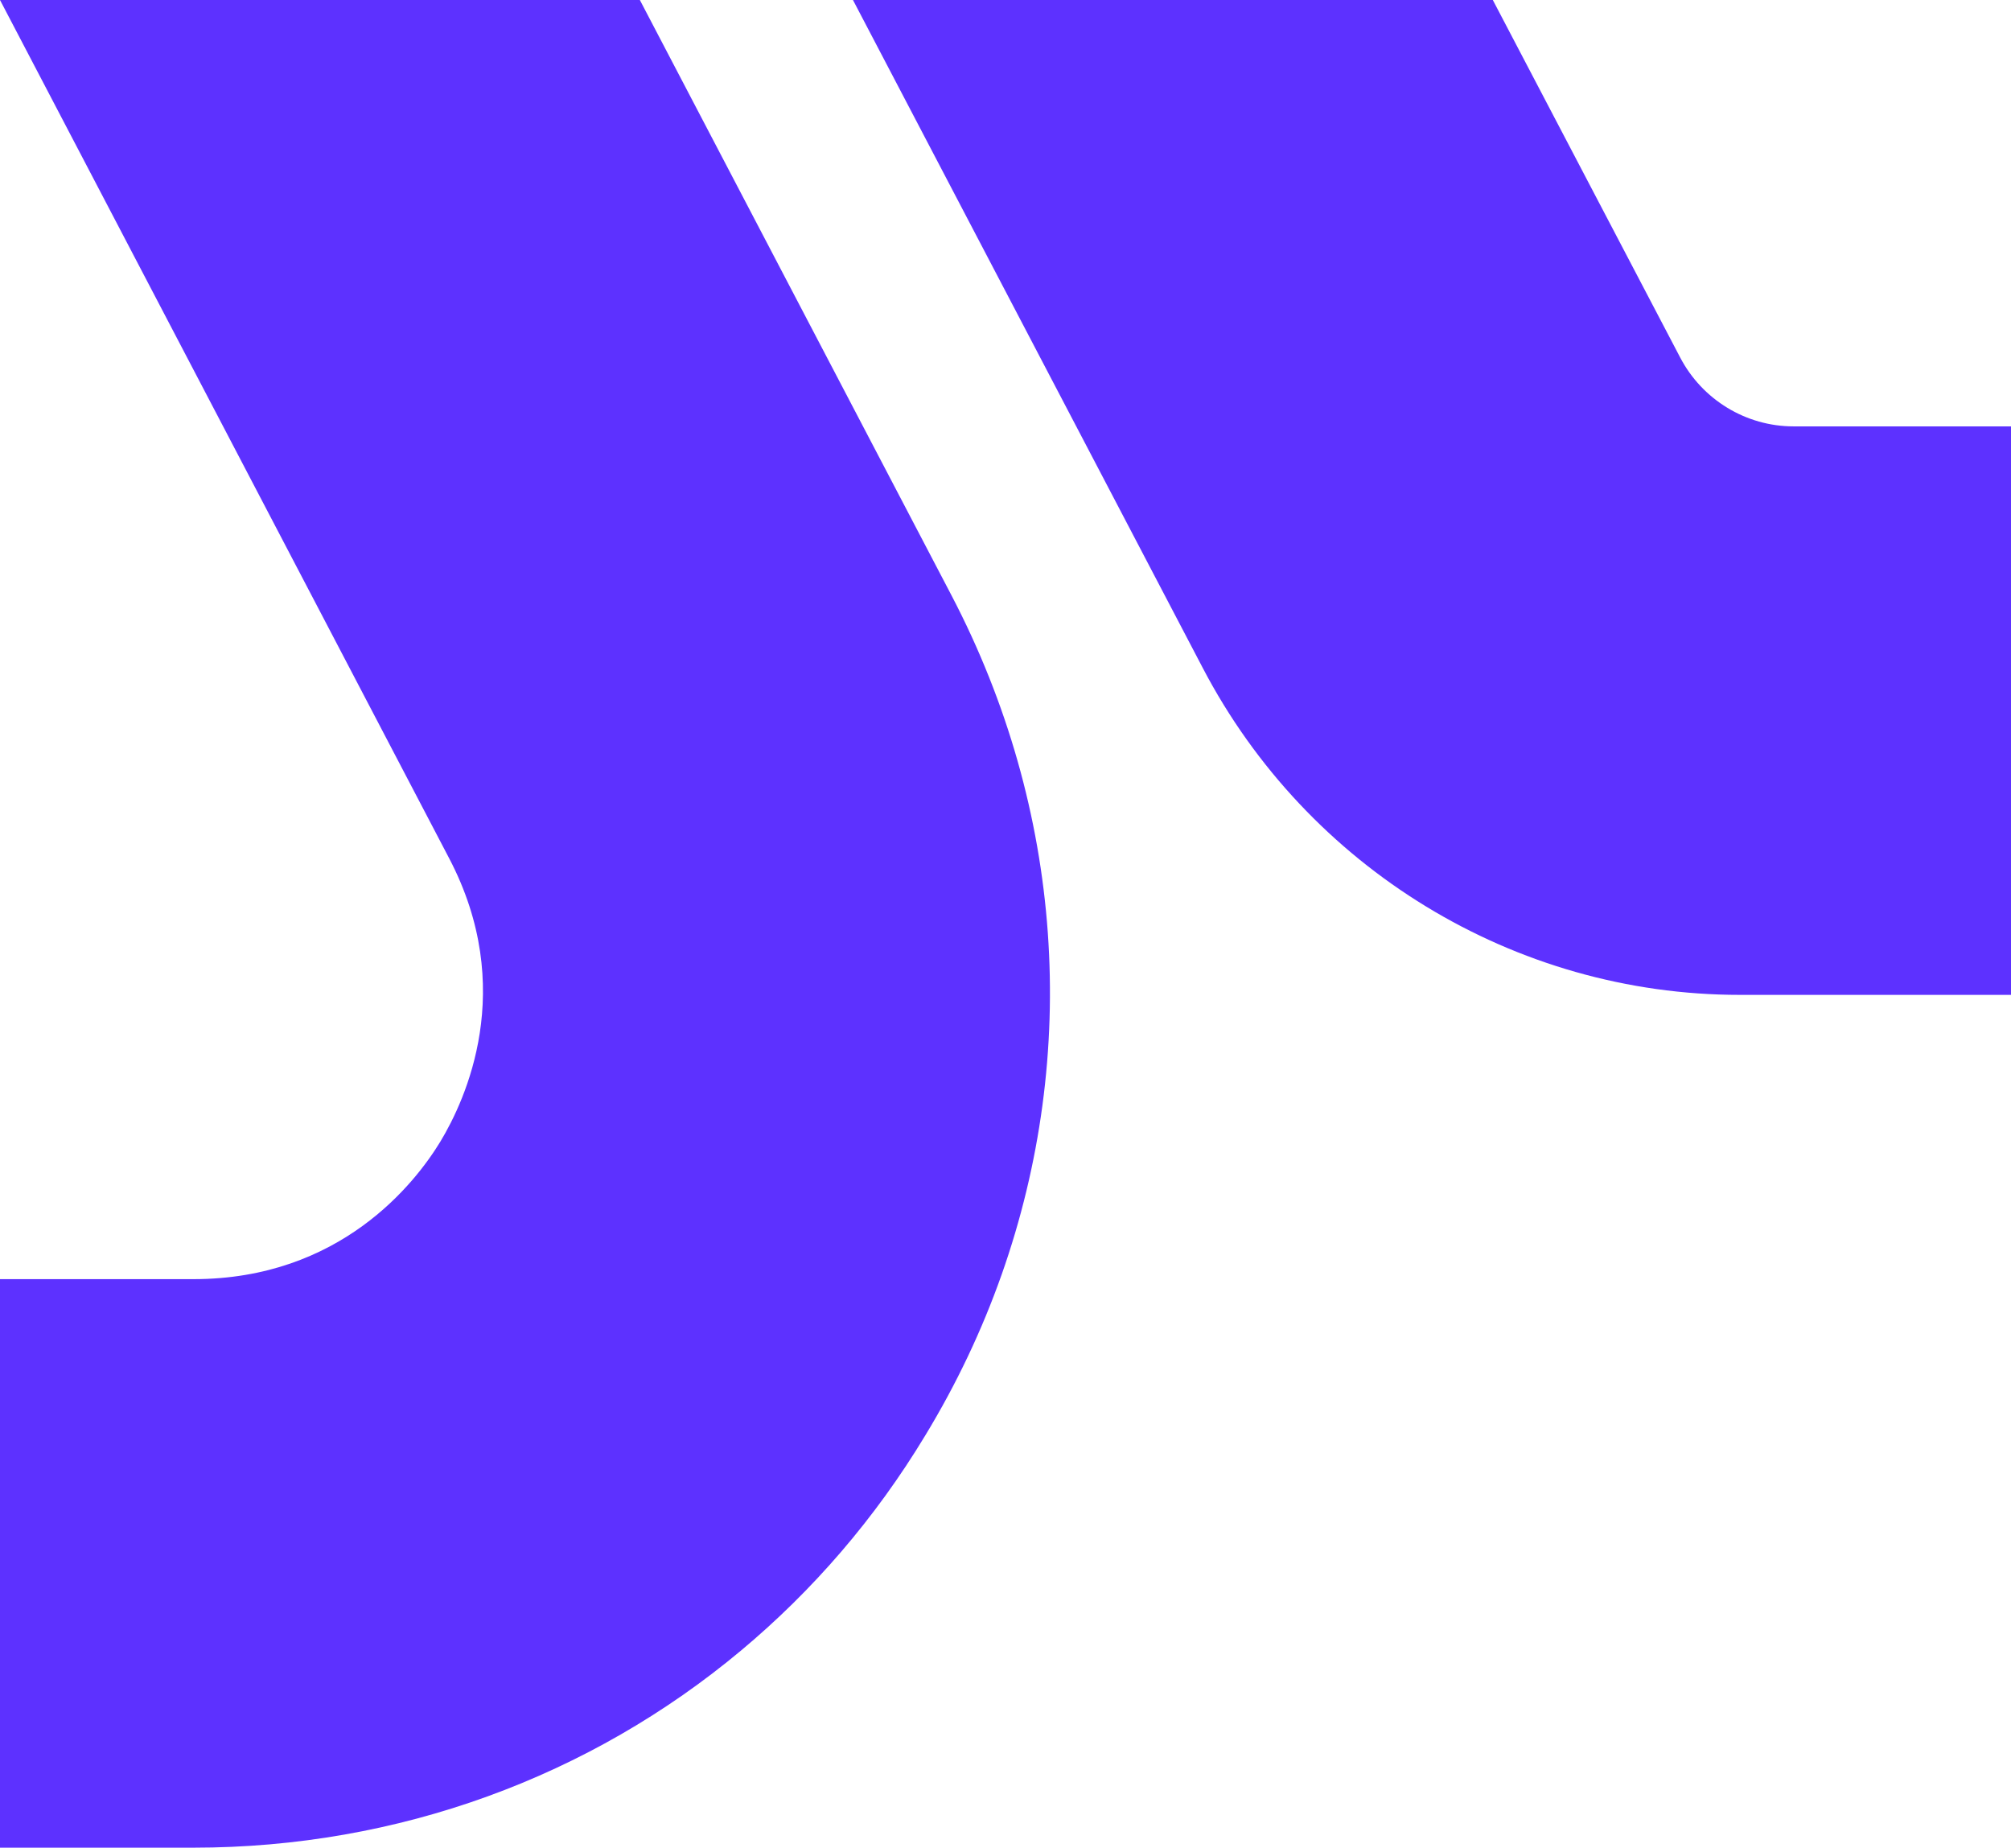
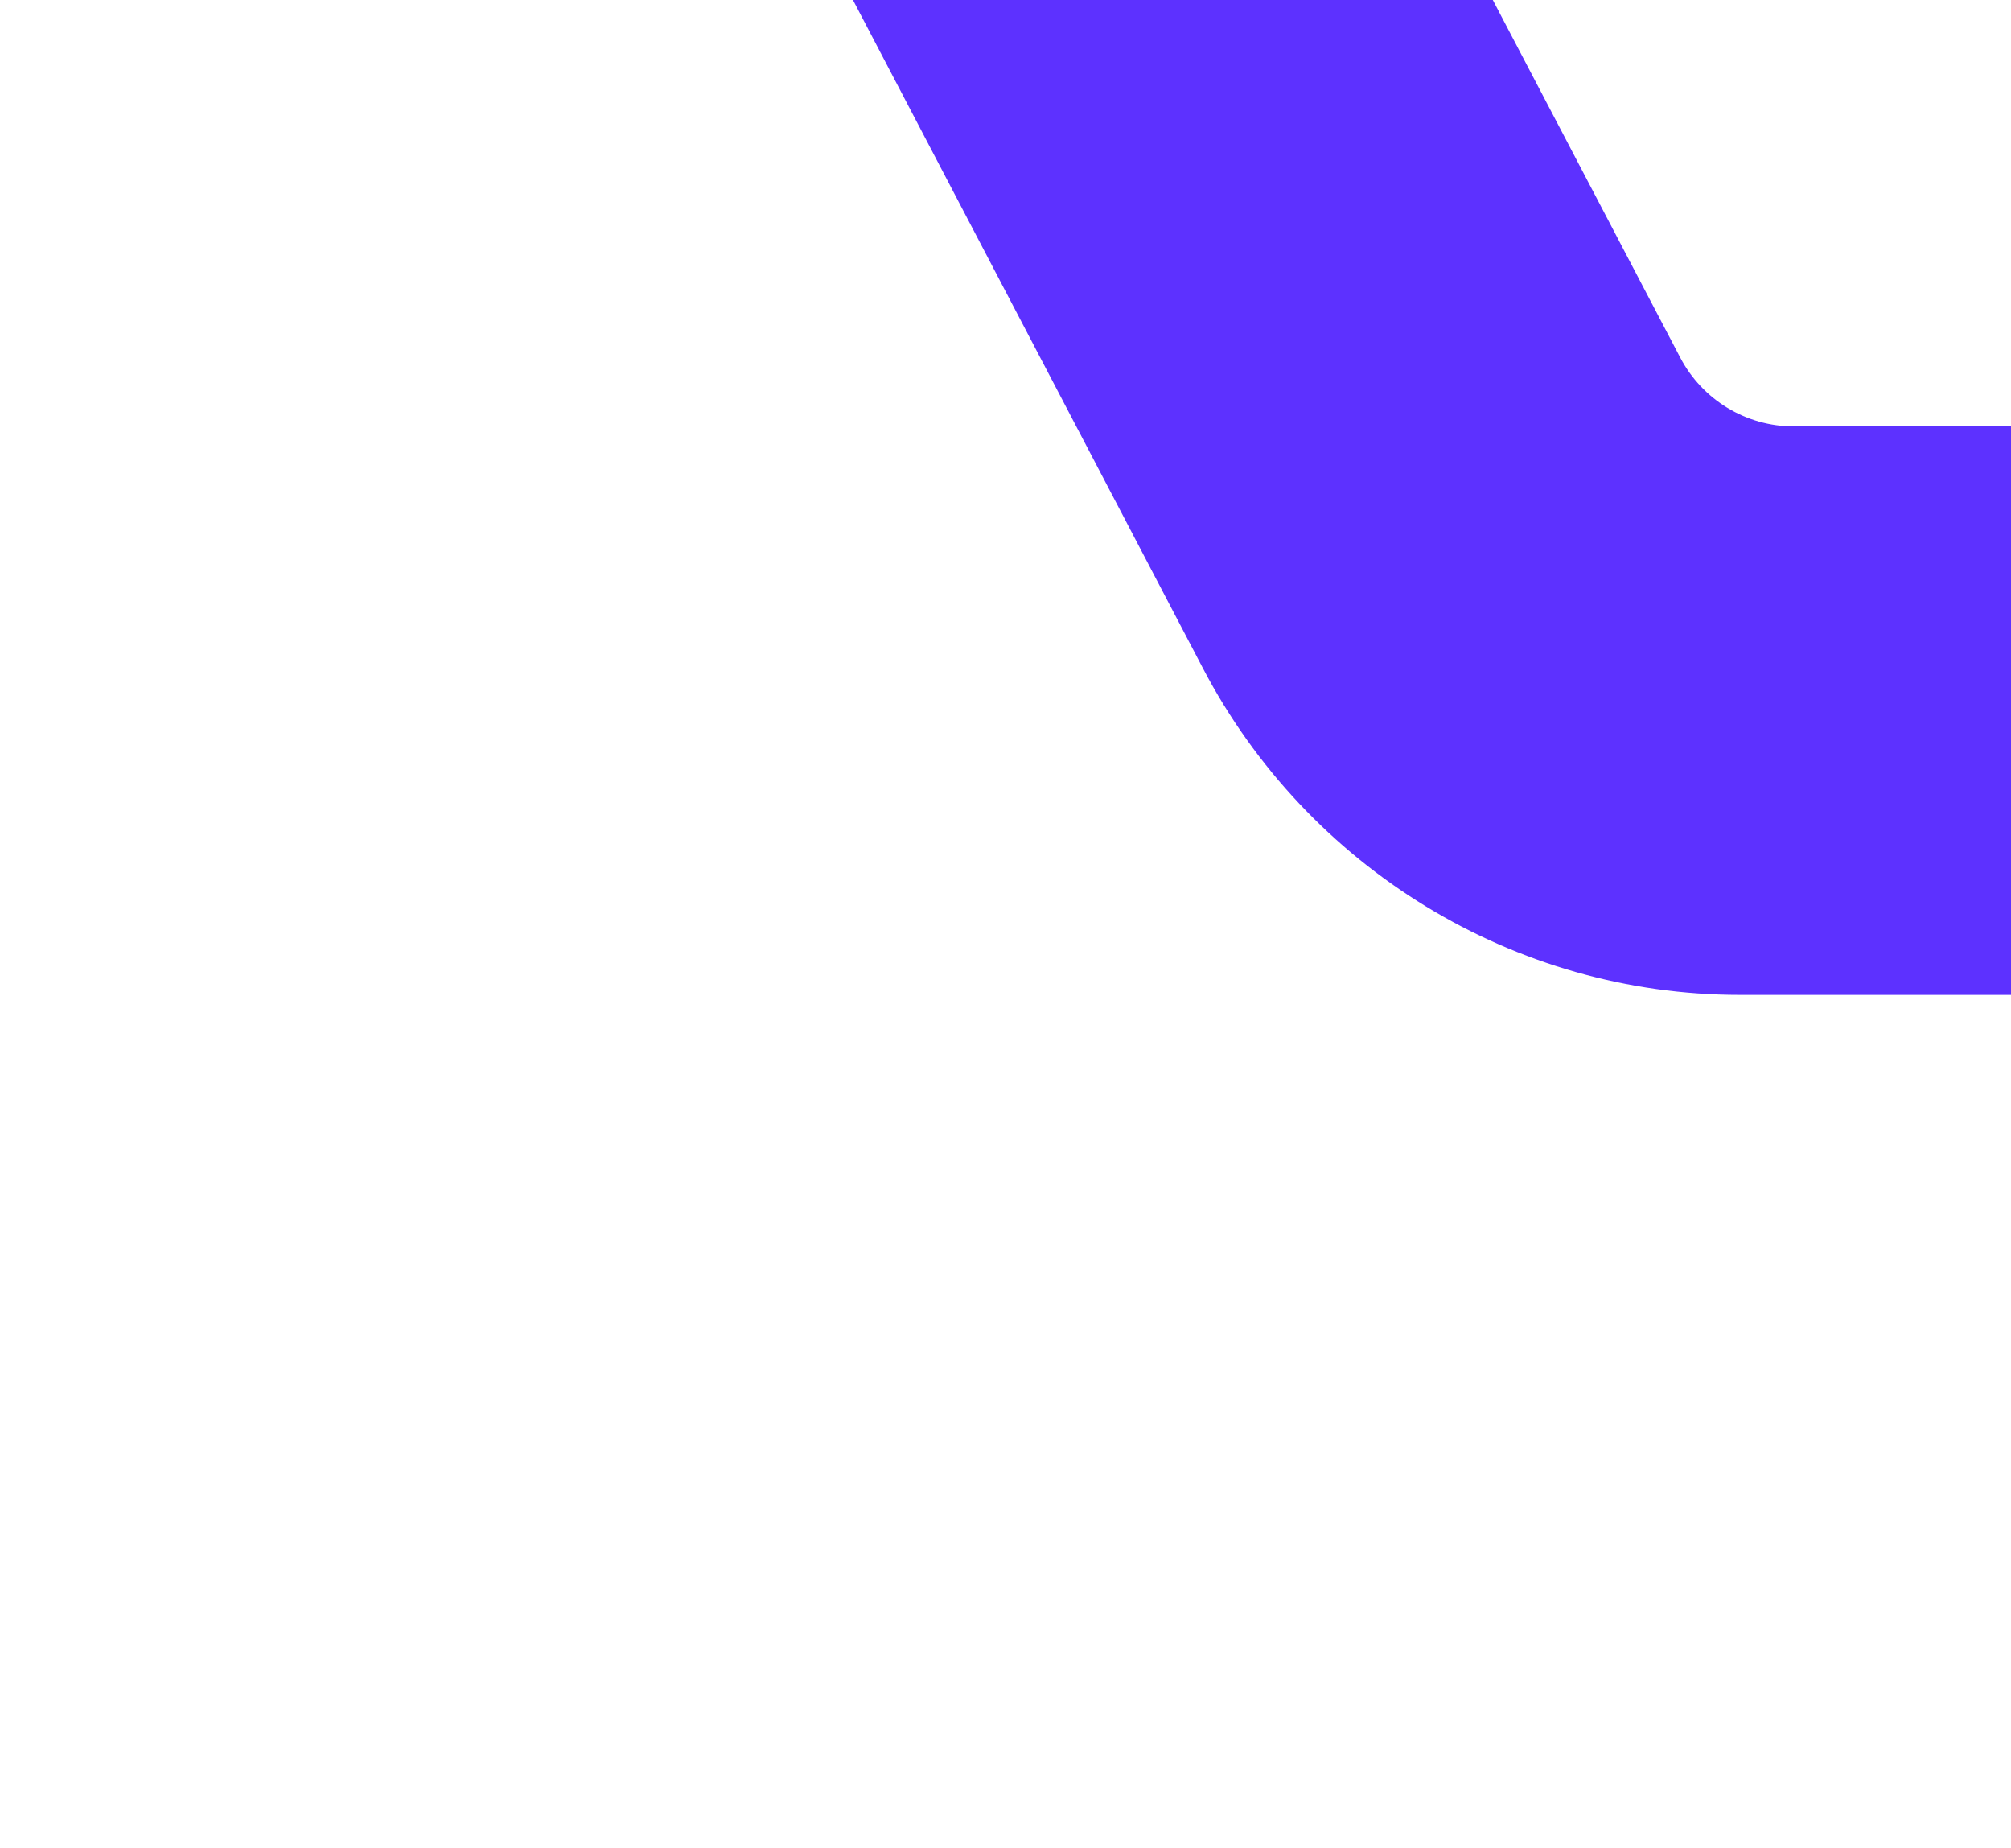
<svg xmlns="http://www.w3.org/2000/svg" id="Layer_2" data-name="Layer 2" viewBox="0 0 602.62 553.59">
  <defs>
    <style>
      .cls-1 {
        fill: #5d31ff;
        stroke-width: 0px;
      }
    </style>
  </defs>
  <g id="Capa_1" data-name="Capa 1">
    <g>
-       <path class="cls-1" d="M300.12,381.98c-5.85,16.55-13.47,32.66-22.84,48.08-15.04,24.92-33.73,46.51-55.19,64.44-45.25,37.82-102.7,59.09-164.12,59.09H0v-170.34h57.97c43.99,0,66.39-28.71,74-41.23,7.55-12.52,23.03-45.88,2.64-84.83L0,0h191.74l93.4,178.41c33.54,64.19,38.39,137.25,14.98,203.58Z" />
      <path class="cls-1" d="M503.49,107.12L447.34,0h-191.74l104.86,200.2c31.34,59.87,93.33,97.88,160.91,97.88h81.25V127.75h-65.14c-14.28,0-27.37-7.98-33.99-20.63Z" />
    </g>
  </g>
</svg>